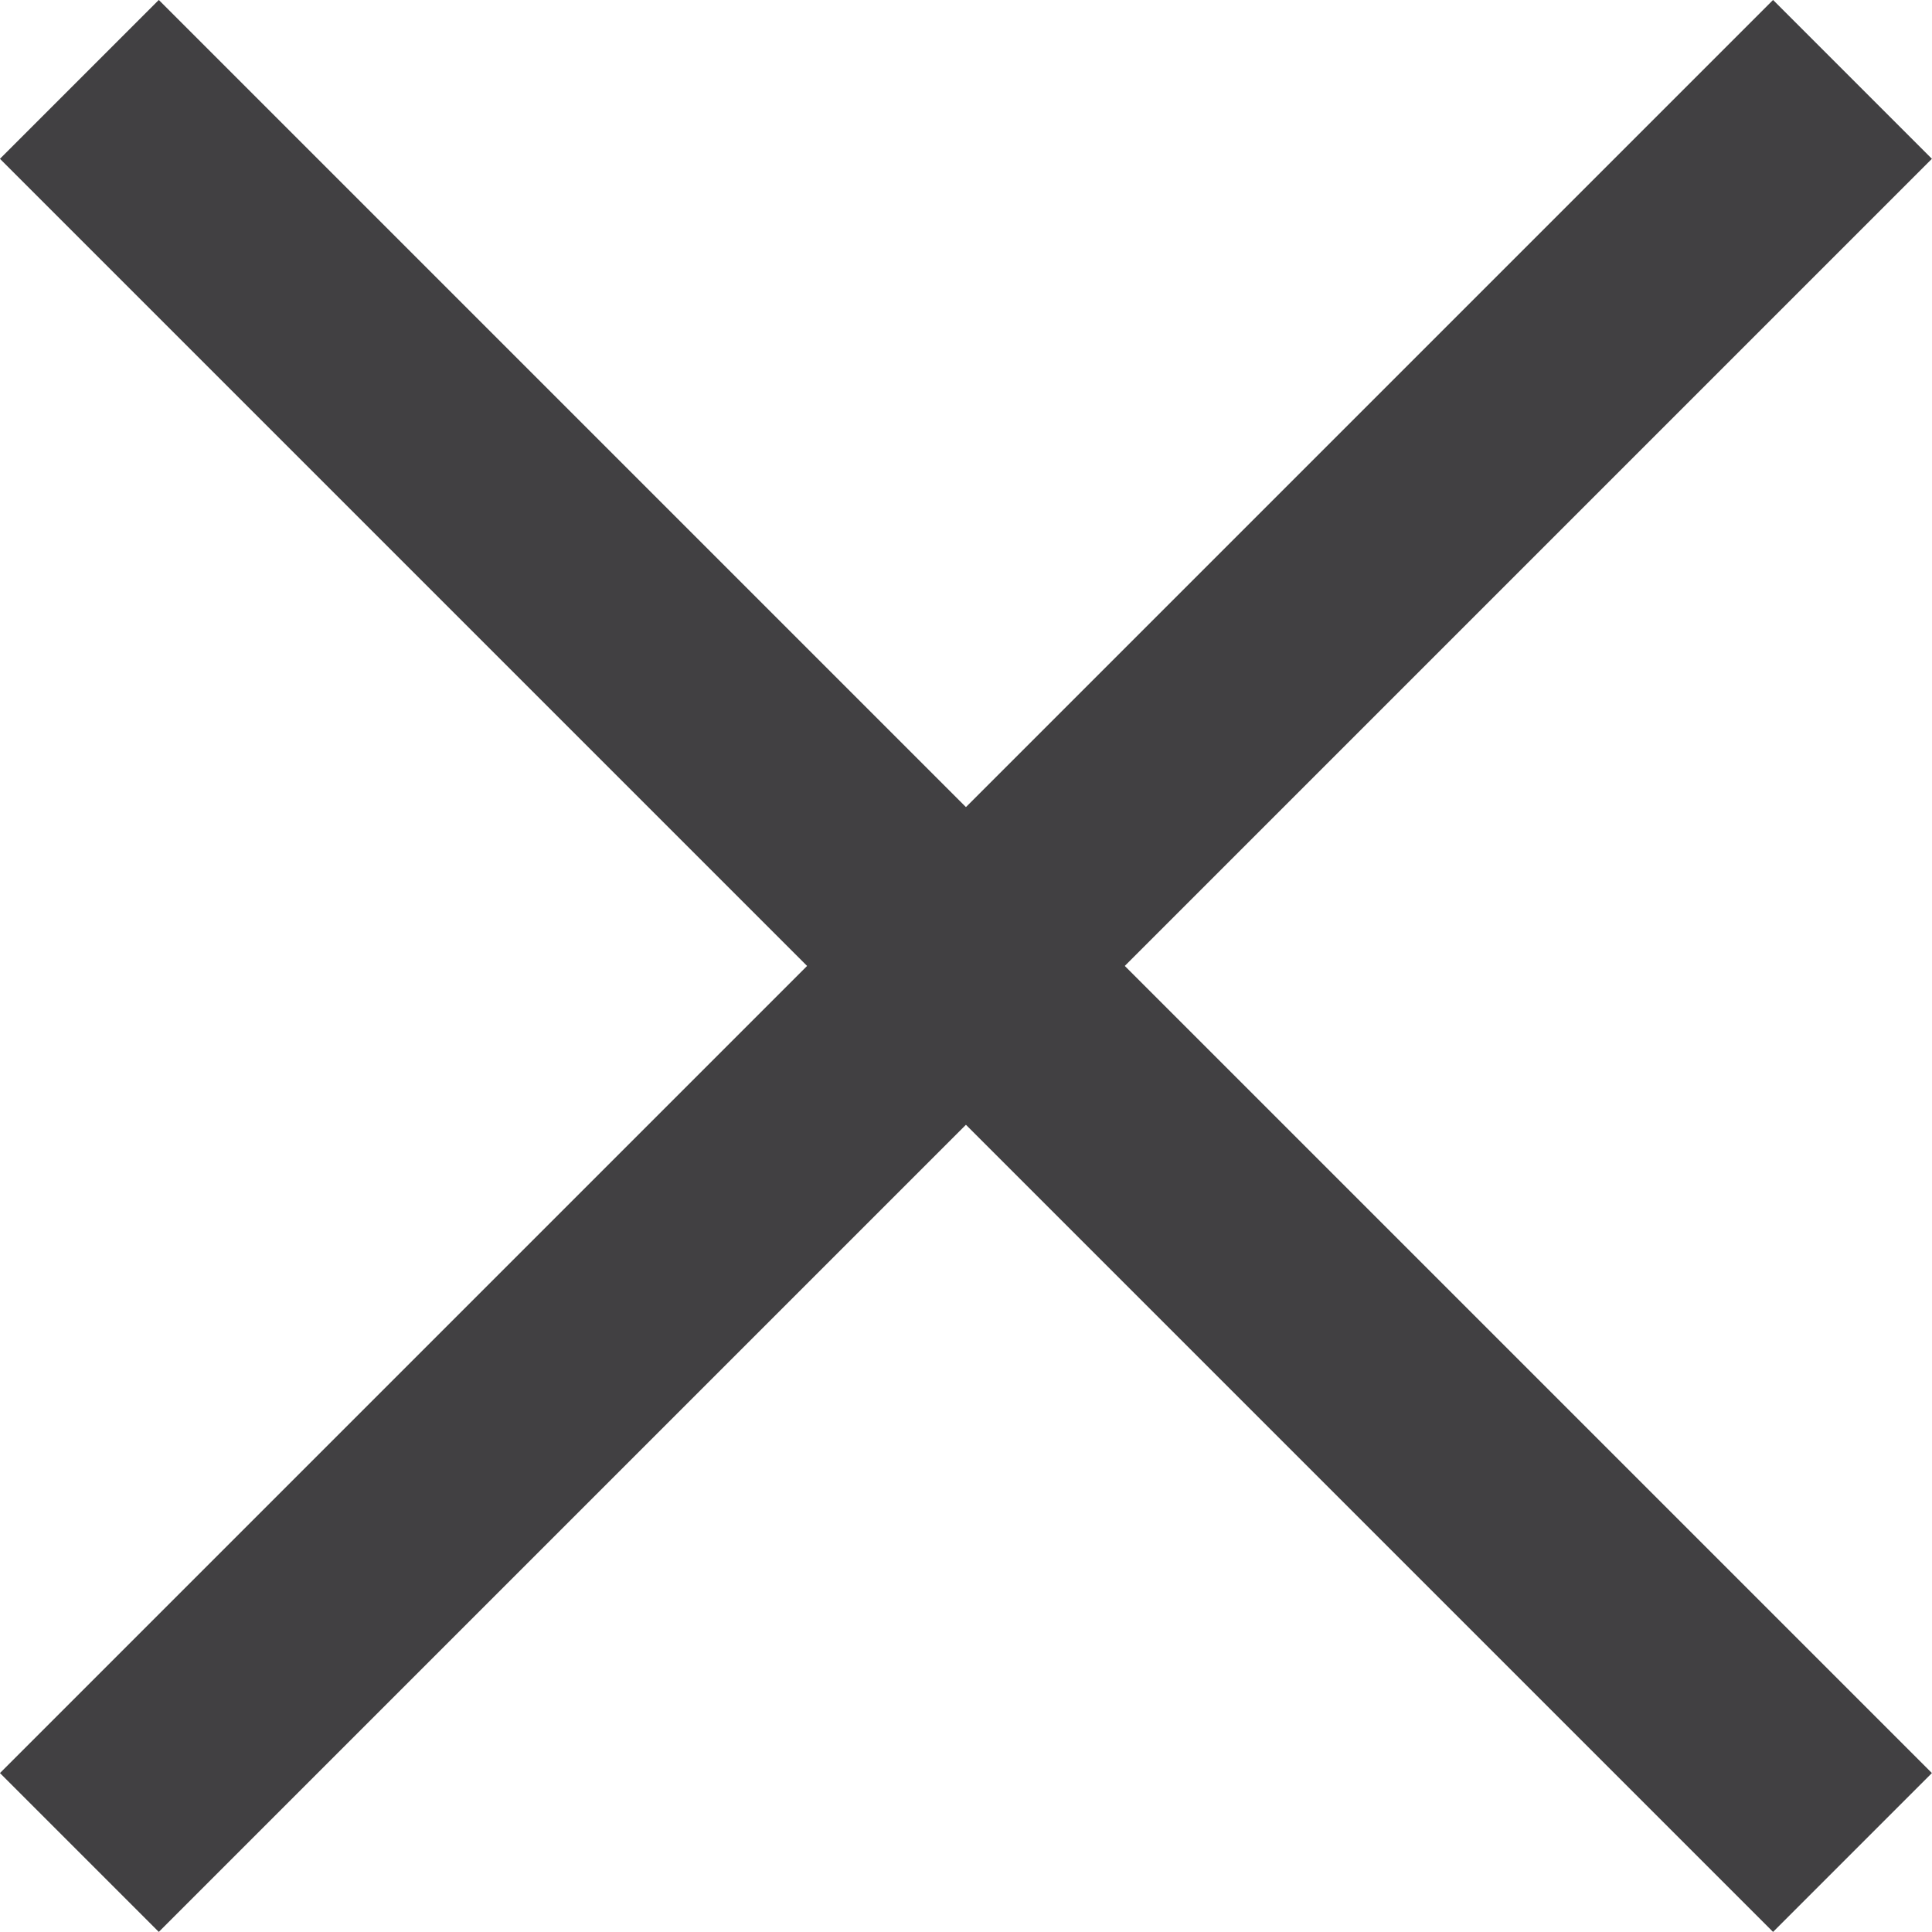
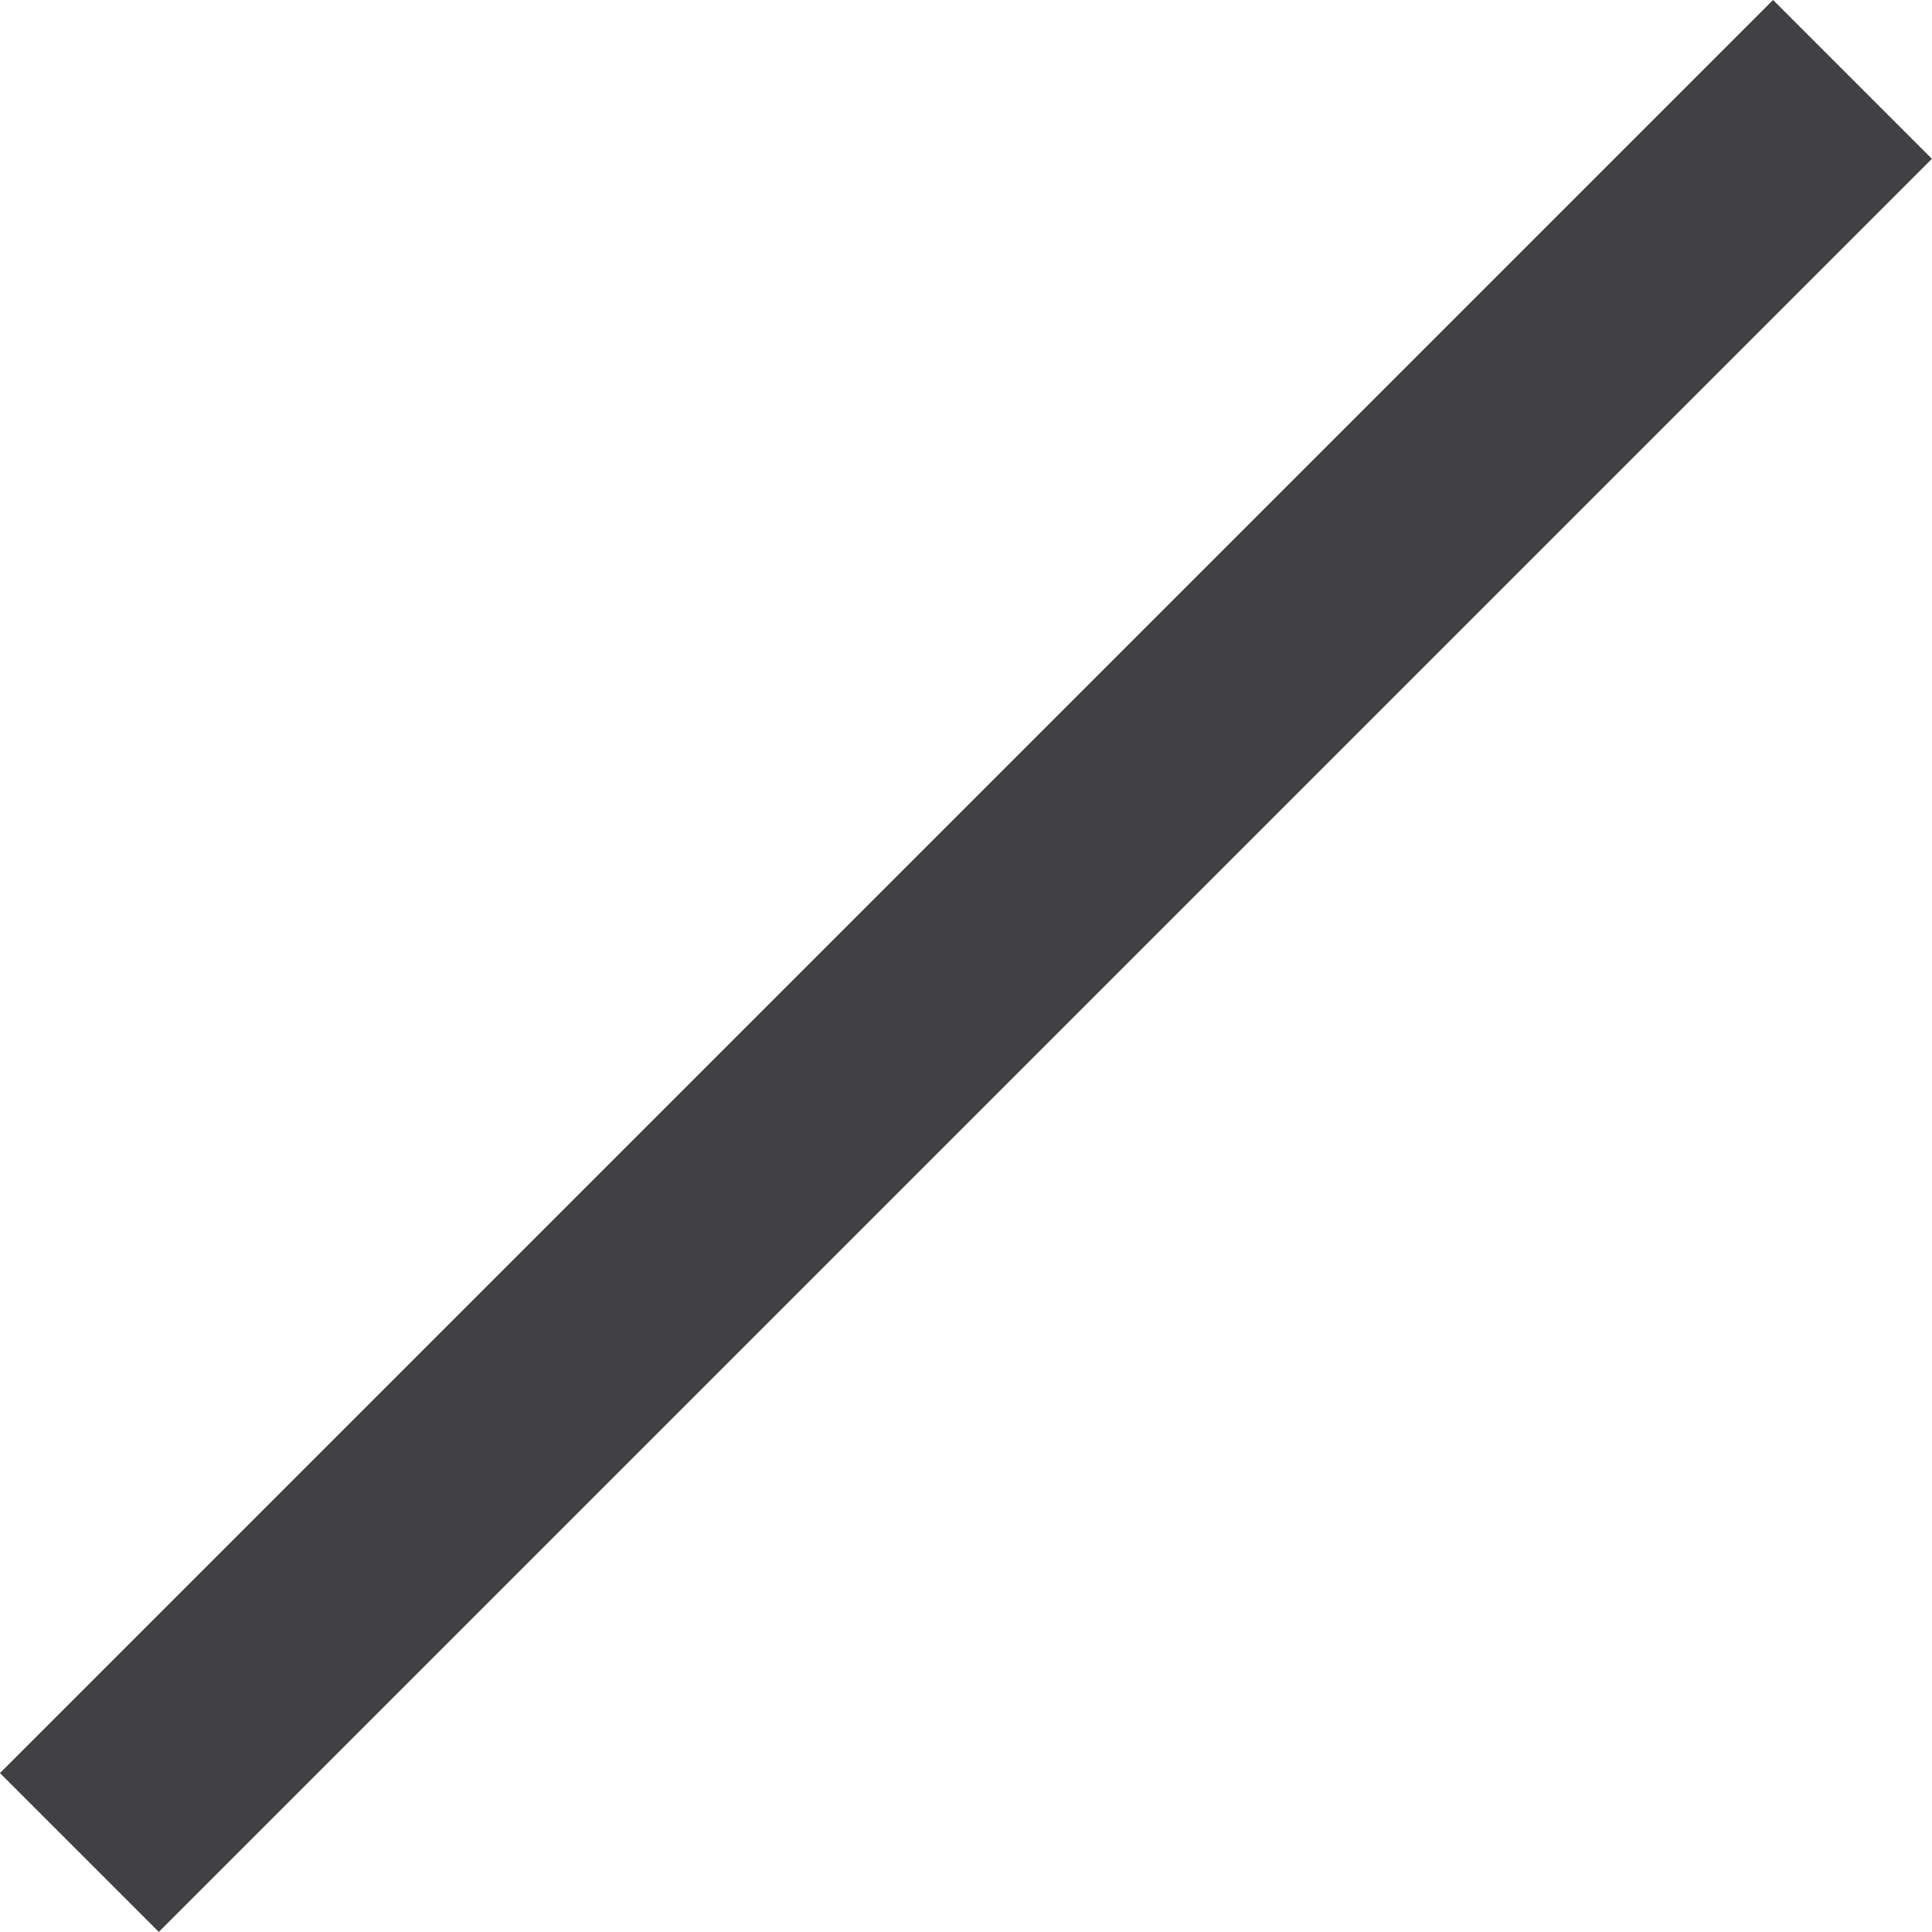
<svg xmlns="http://www.w3.org/2000/svg" width="12.901" height="12.9" viewBox="0 0 12.901 12.9">
  <g id="Group_2207" data-name="Group 2207" transform="translate(-801.97 -432.97)">
-     <line id="Line_112" data-name="Line 112" x2="11.84" y2="11.84" transform="translate(802.5 433.5)" fill="none" stroke="#414042" stroke-width="1.5" />
    <line id="Line_113" data-name="Line 113" x1="11.84" y2="11.84" transform="translate(802.5 433.5)" fill="none" stroke="#414042" stroke-width="1.5" />
  </g>
</svg>